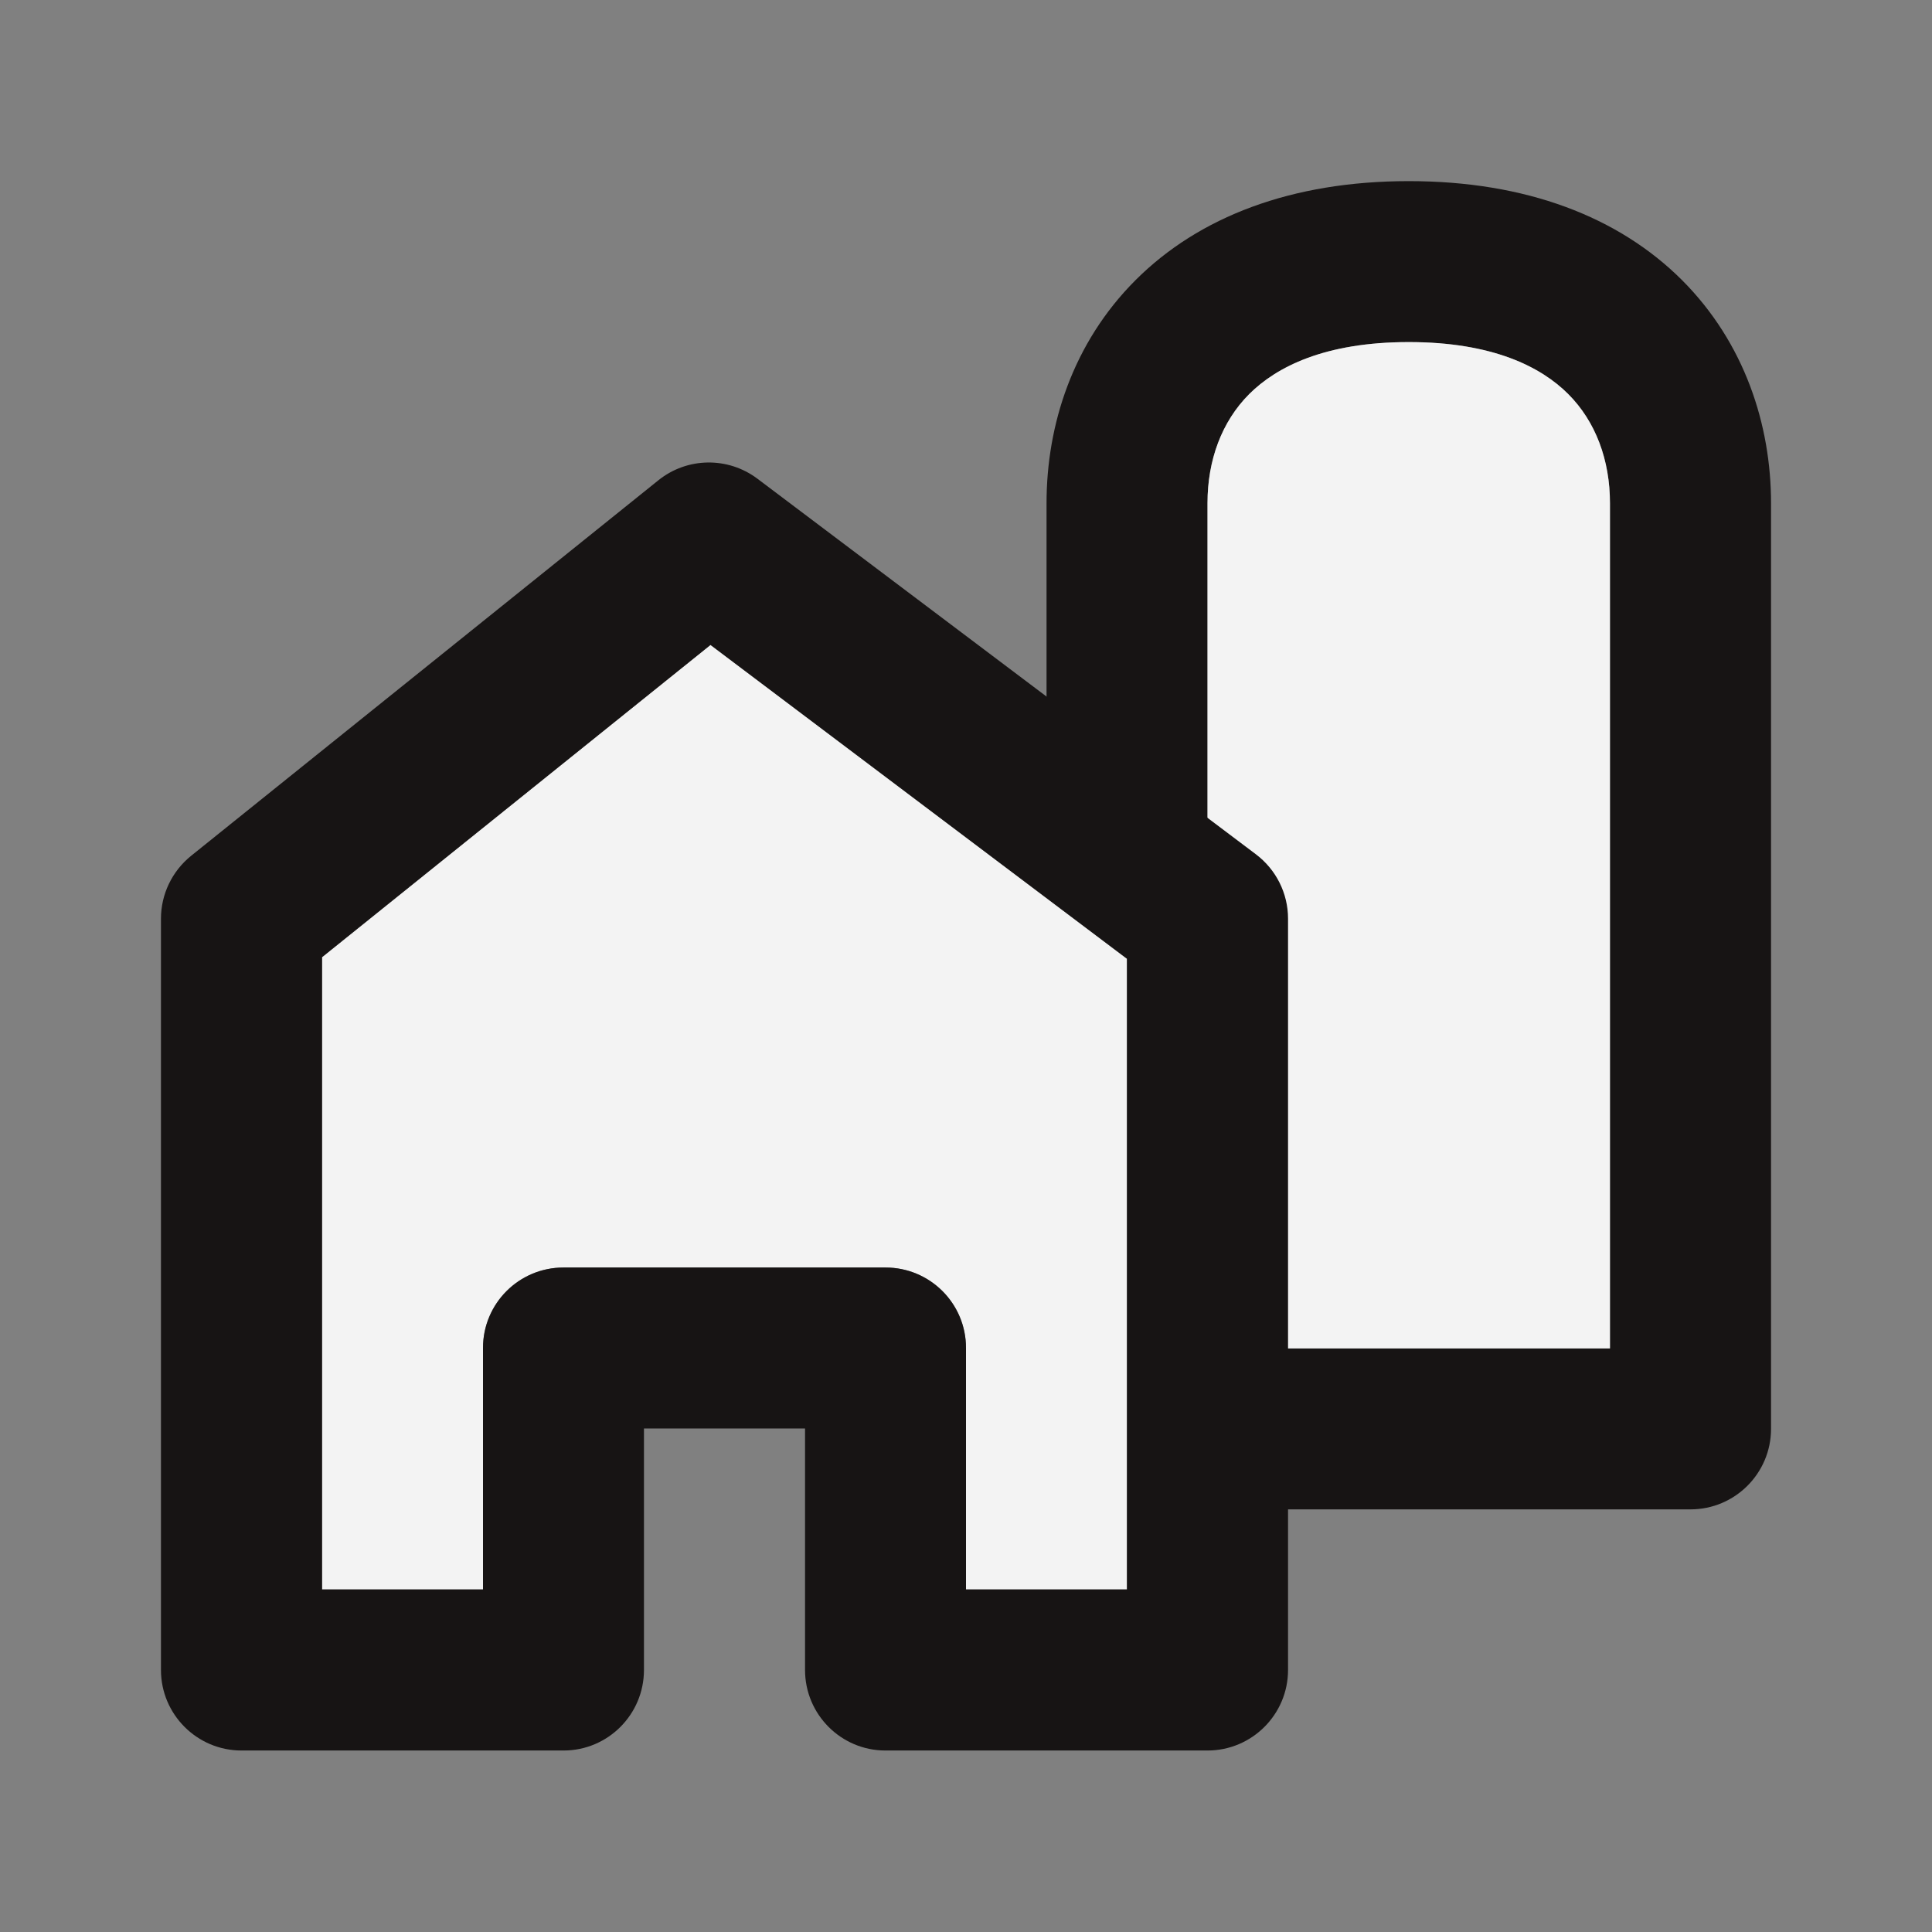
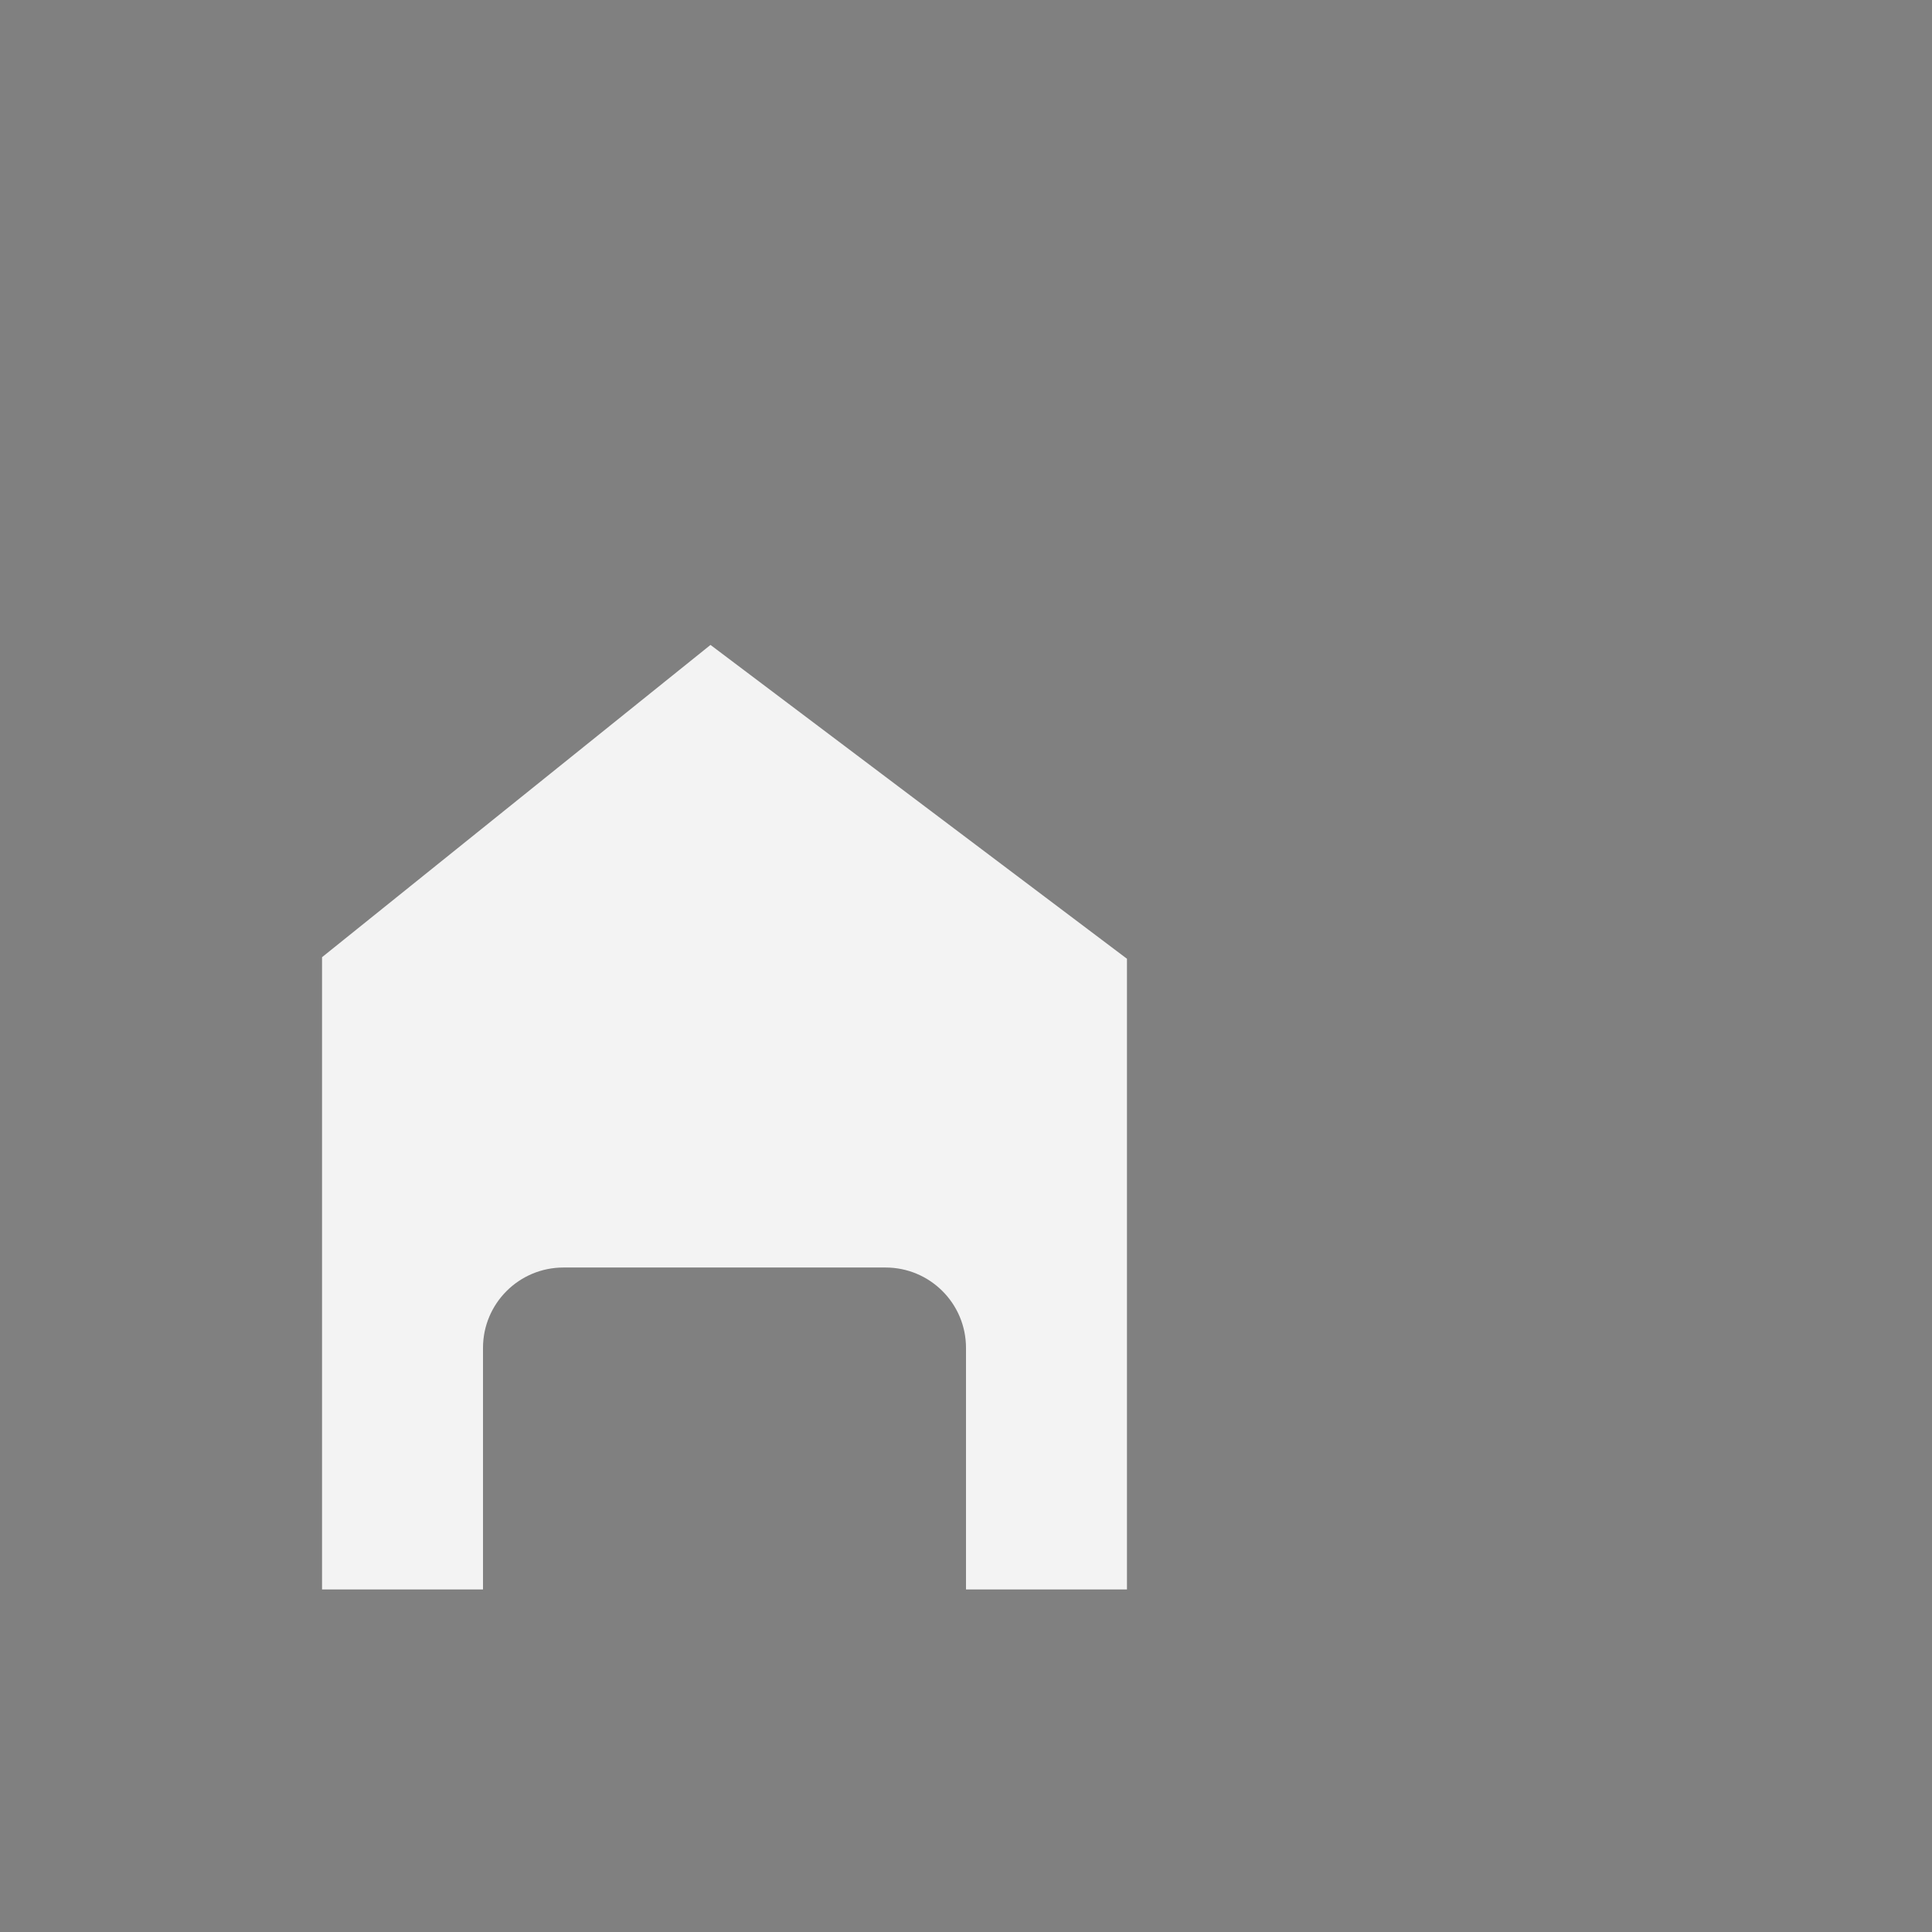
<svg xmlns="http://www.w3.org/2000/svg" width="16" height="16" viewBox="0 0 16 16" fill="none">
  <rect x="0" y="0" width="16" height="16" fill="#808080" stroke="none" />
-   <path d="M11.667 1.5C10.697 1.5 9.929 1.795 9.404 2.32C8.883 2.841 8.667 3.521 8.667 4.167V6.833H10V4.167C10 3.812 10.117 3.492 10.346 3.263C10.571 3.039 10.97 2.833 11.667 2.833C12.363 2.833 12.763 3.039 12.987 3.263C13.216 3.492 13.333 3.812 13.333 4.167V11.167H10.25V12.5H14C14.368 12.5 14.667 12.201 14.667 11.833V4.167C14.667 3.521 14.45 2.841 13.93 2.32C13.404 1.795 12.637 1.5 11.667 1.5Z" fill="#171414" />
-   <path d="M10 4.167C10 3.812 10.117 3.492 10.346 3.263C10.571 3.039 10.97 2.833 11.667 2.833C12.363 2.833 12.763 3.039 12.987 3.263C13.216 3.492 13.333 3.812 13.333 4.167V11.167H10V6.833V4.167Z" fill="white" fill-opacity="0.9" />
  <path fill-rule="evenodd" clip-rule="evenodd" d="M2.667 7.927L5.884 5.341L9.333 7.94V13.163H8V11.163C8 10.795 7.702 10.497 7.333 10.497H4.667C4.298 10.497 4 10.795 4 11.163V13.163H2.667V7.927Z" fill="white" fill-opacity="0.9" />
-   <path fill-rule="evenodd" clip-rule="evenodd" d="M6.272 3.964C6.028 3.781 5.691 3.786 5.453 3.977L1.582 7.088C1.425 7.215 1.333 7.406 1.333 7.608V13.83C1.333 14.198 1.632 14.497 2 14.497H4.667C5.035 14.497 5.333 14.198 5.333 13.83V11.83H6.667V13.83C6.667 14.198 6.965 14.497 7.333 14.497H10C10.368 14.497 10.667 14.198 10.667 13.83V7.608C10.667 7.398 10.568 7.201 10.401 7.075L6.272 3.964ZM2.667 7.927L5.884 5.341L9.333 7.94V13.163H8V11.163C8 10.795 7.702 10.497 7.333 10.497H4.667C4.298 10.497 4 10.795 4 11.163V13.163H2.667V7.927Z" fill="#171414" />
</svg>